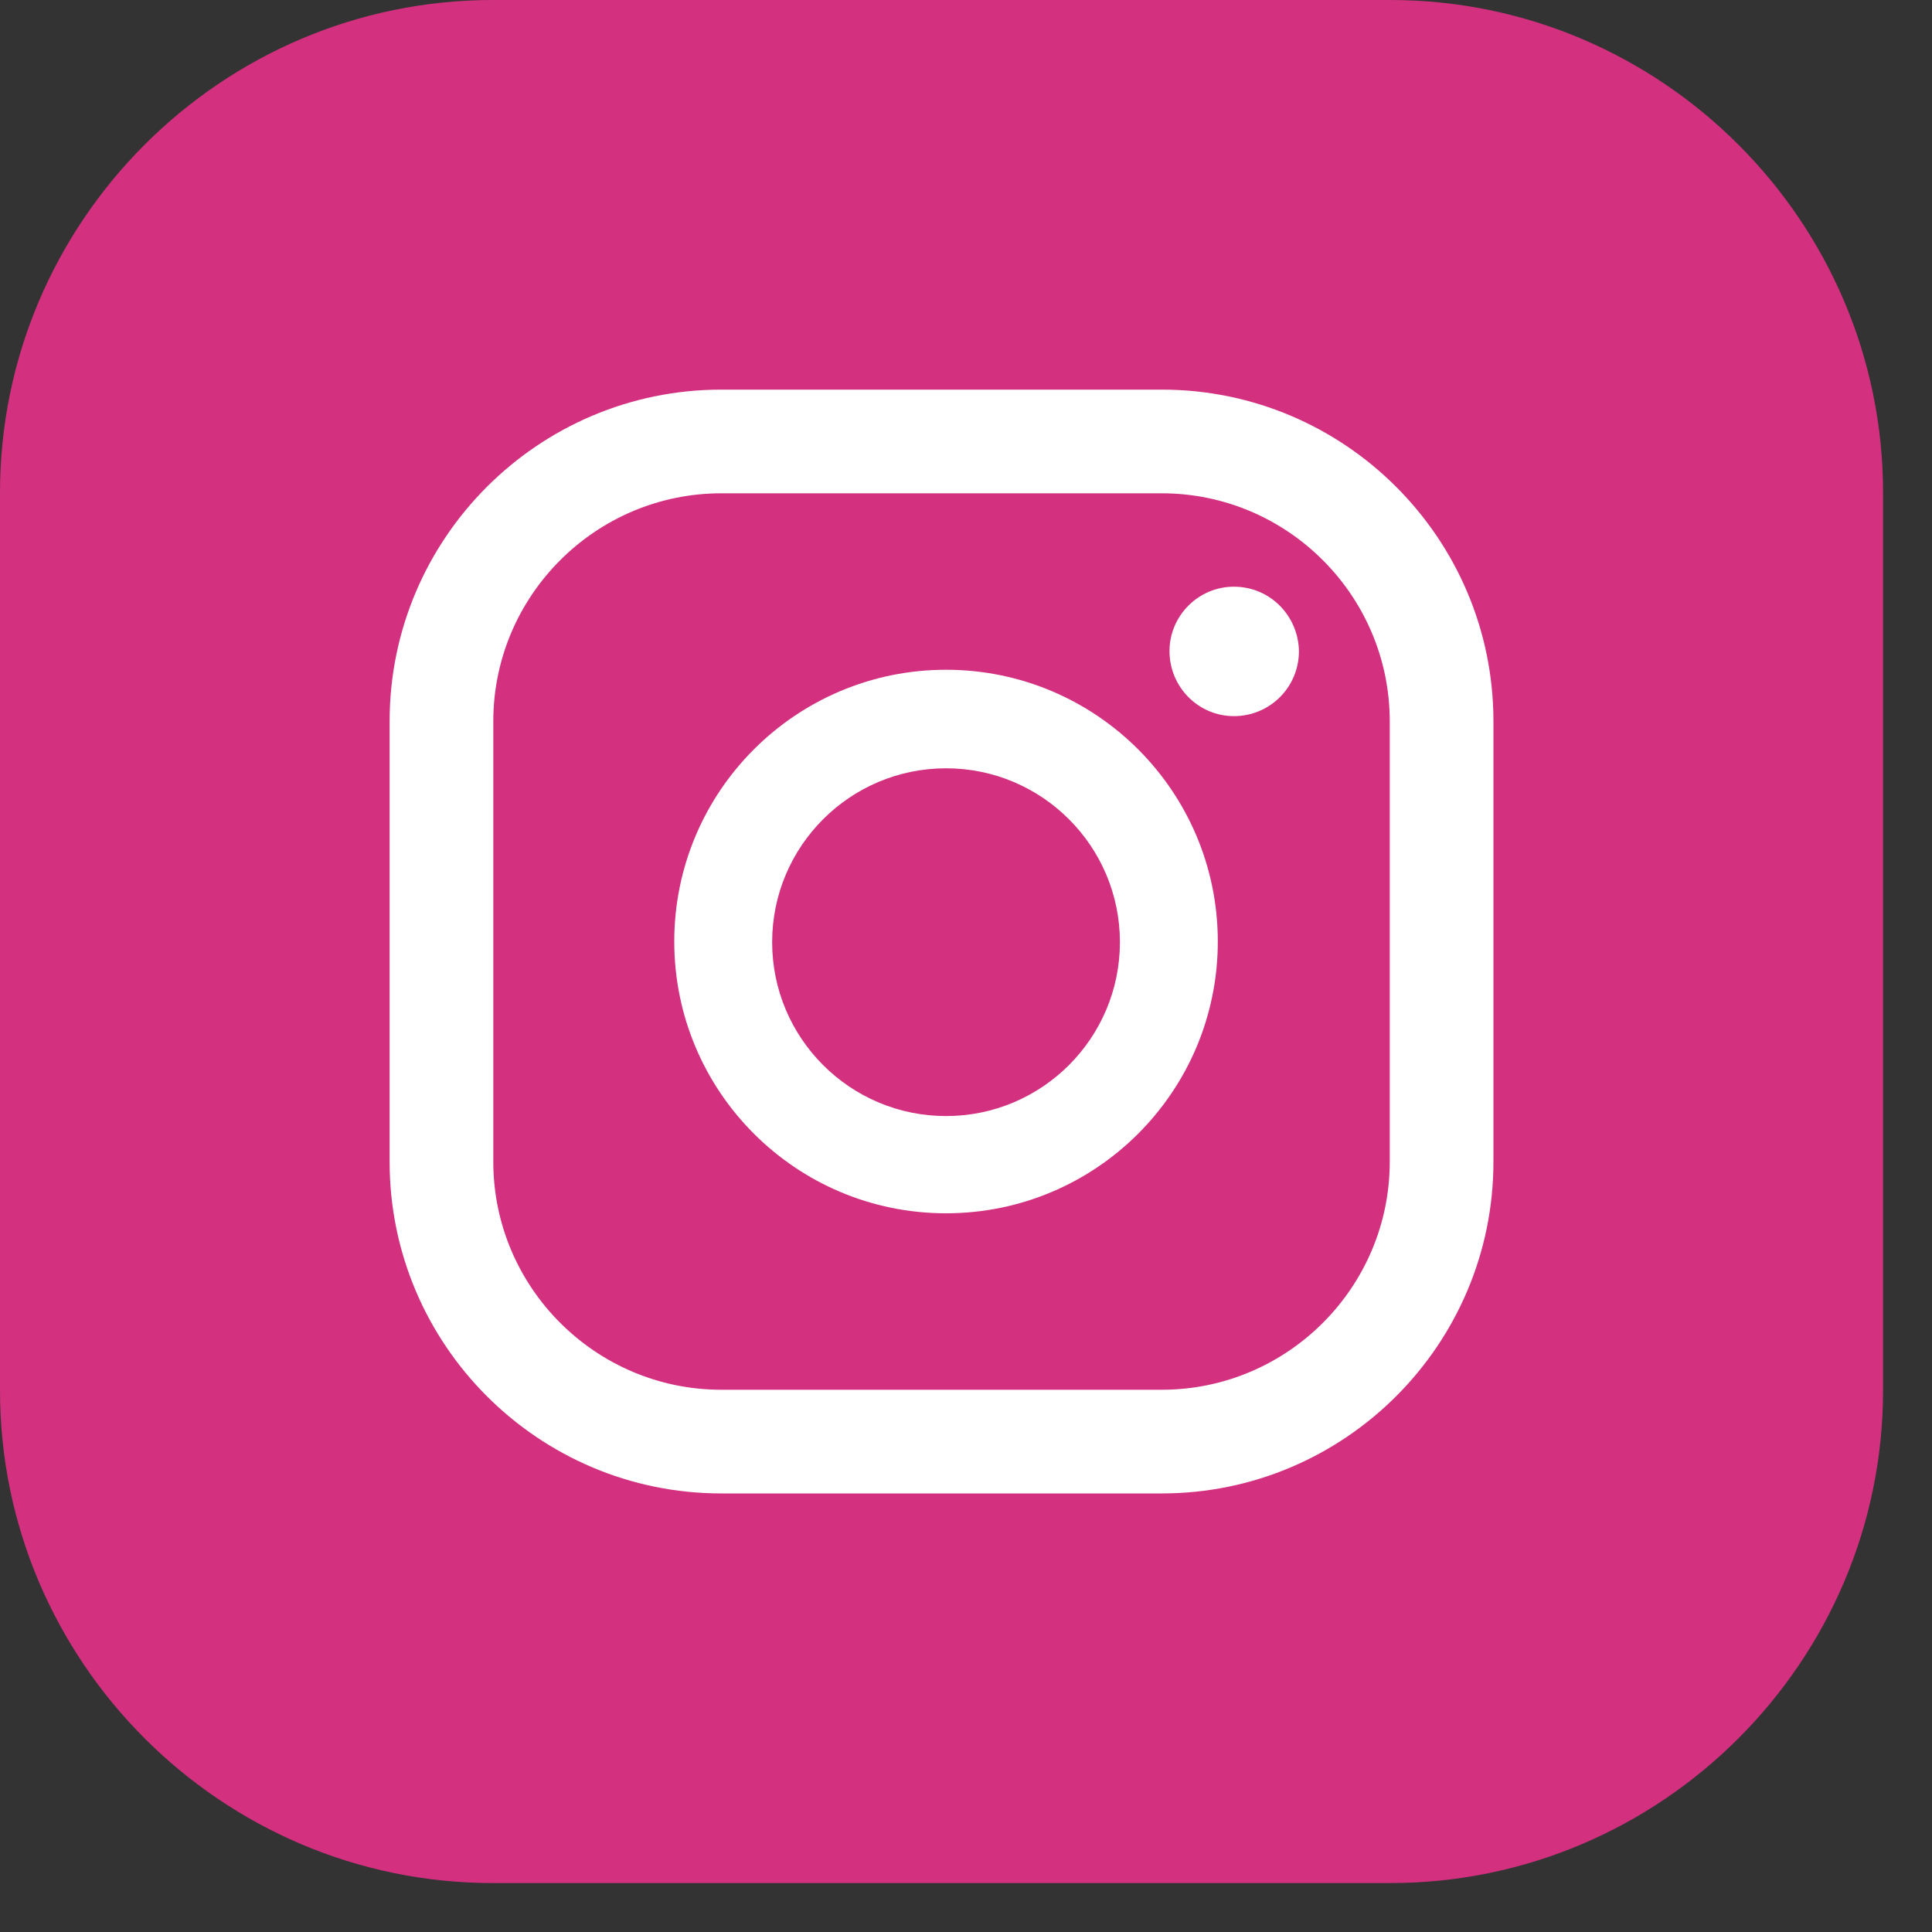
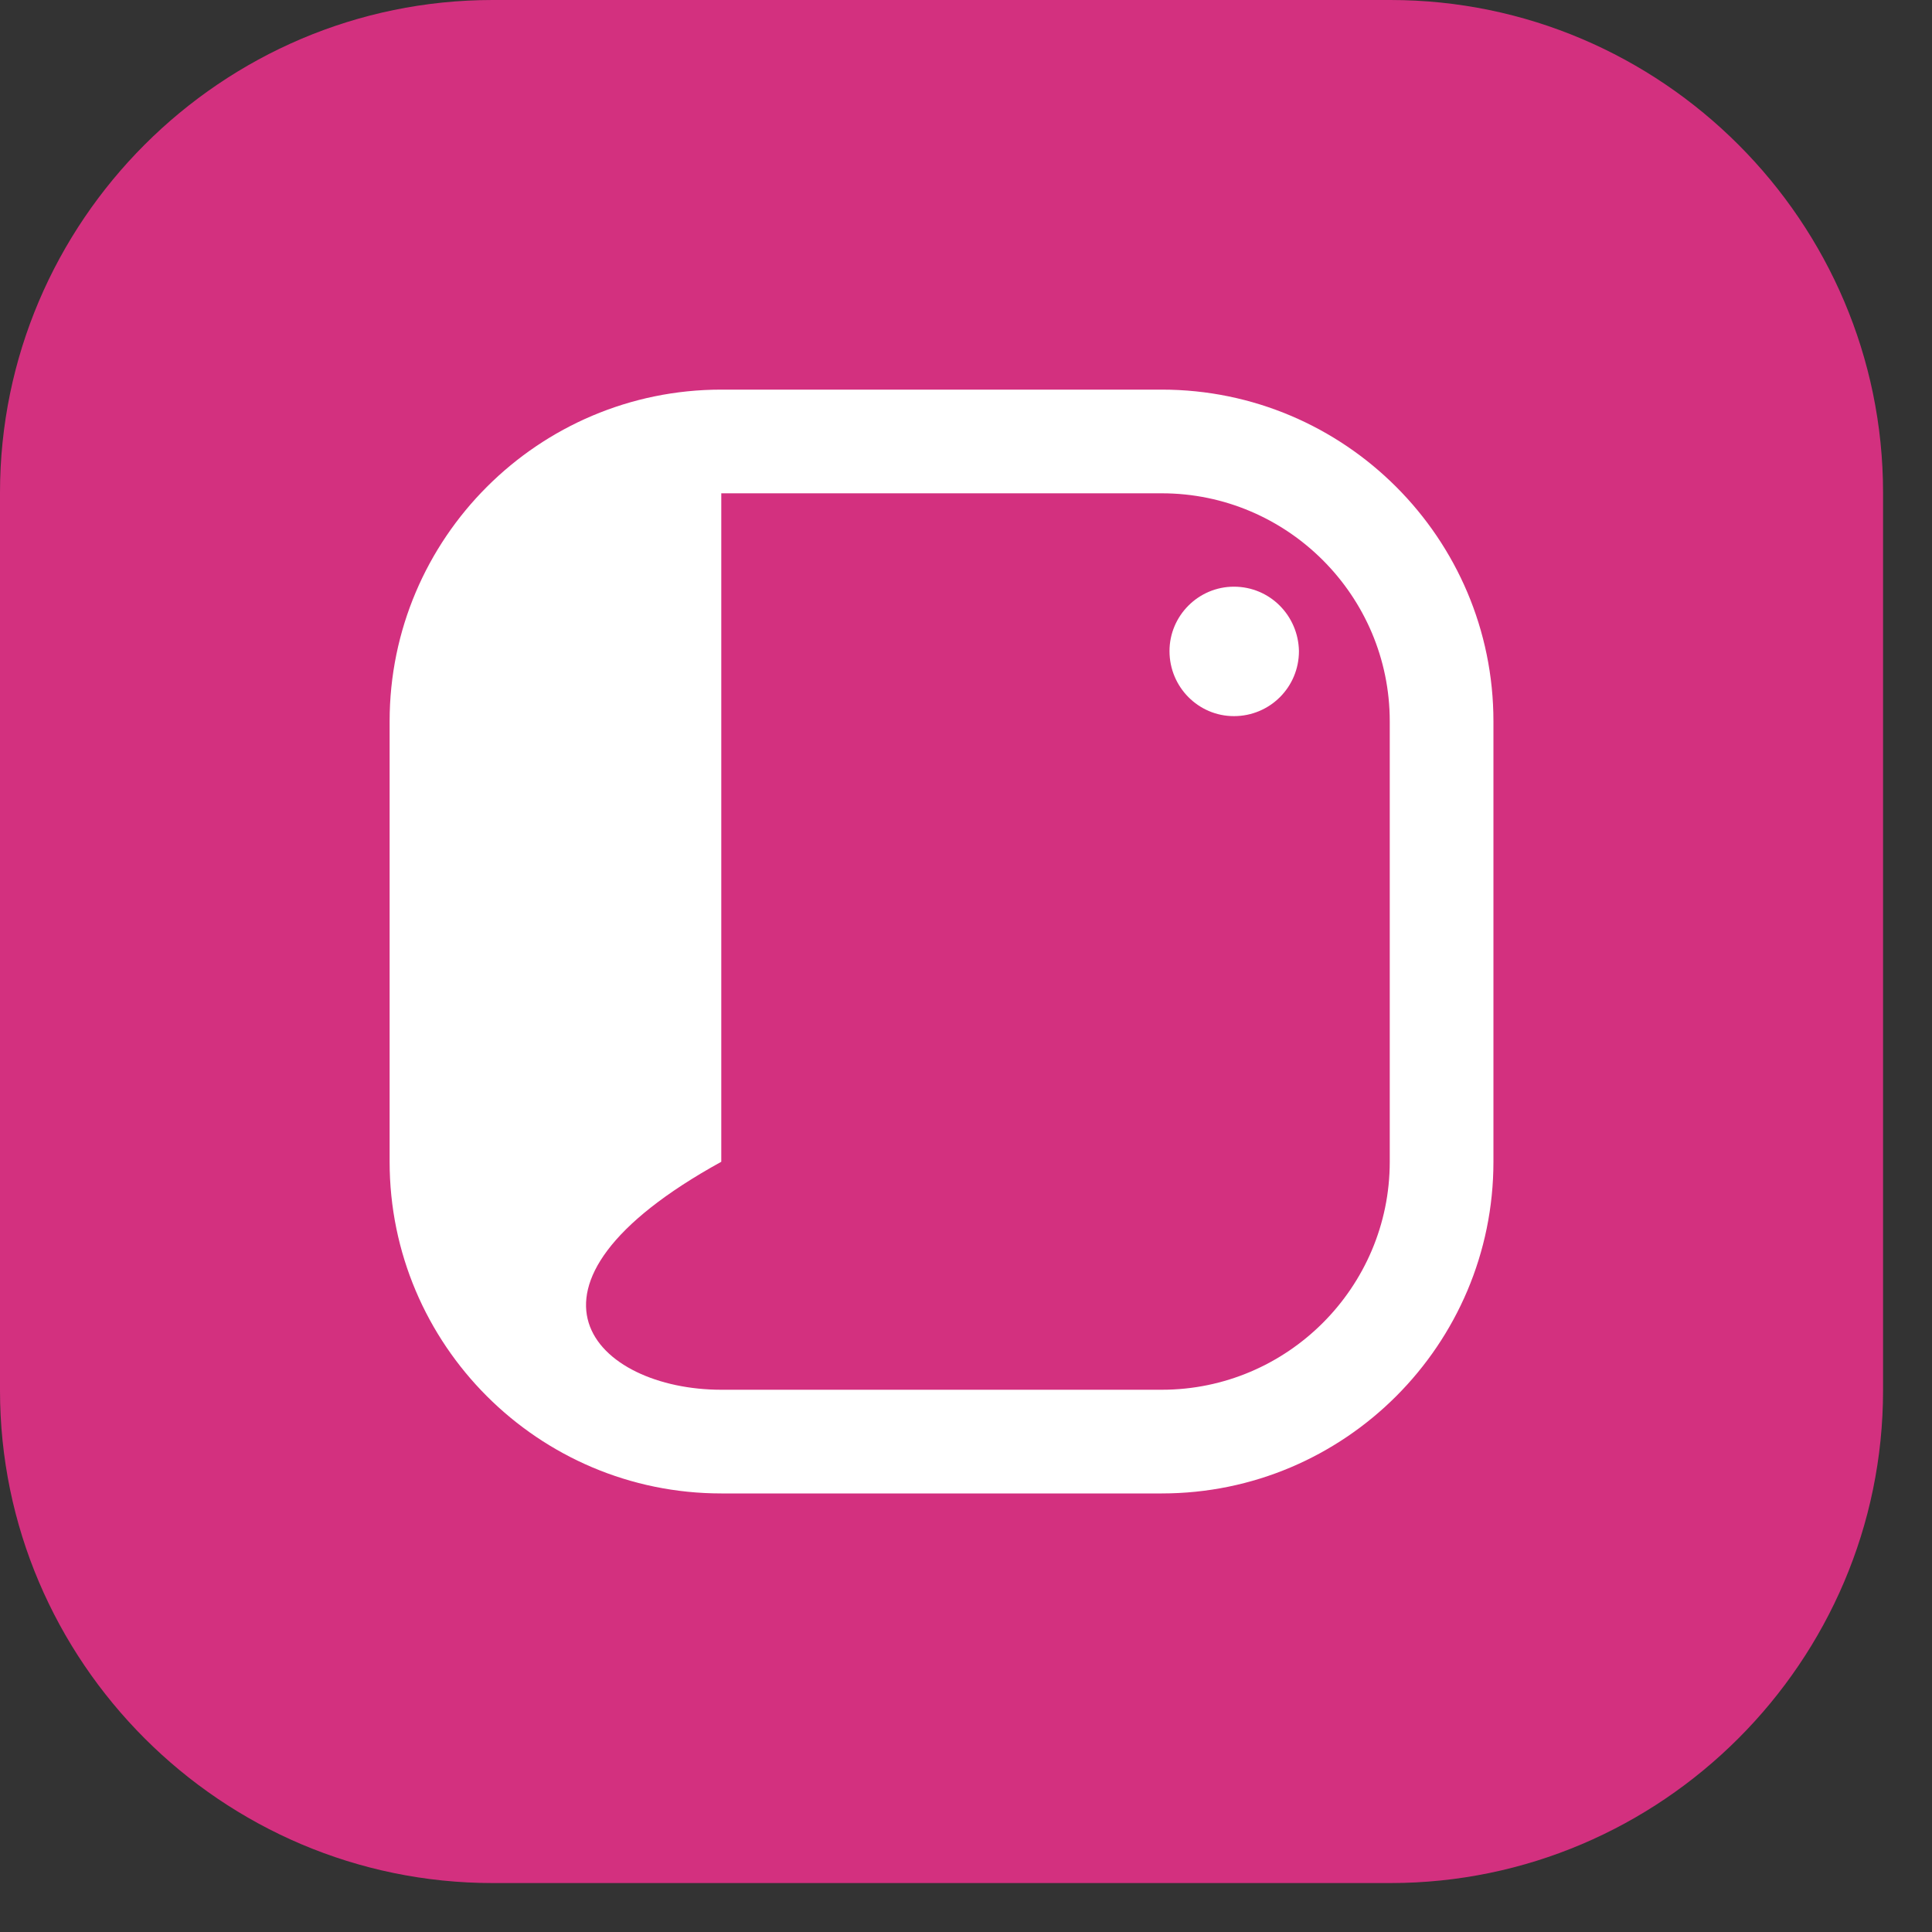
<svg xmlns="http://www.w3.org/2000/svg" width="30" height="30" viewBox="0 0 30 30" fill="none">
  <rect x="0" y="0" width="30" height="30" fill="#333333" stroke="none" />
  <g clip-path="url(#clip0_298_53)">
    <path d="M0 21.59V7.65C0 3.44 3.44 0 7.65 0H21.59C25.8 0 29.24 3.44 29.24 7.65V21.59C29.24 25.8 25.8 29.24 21.59 29.24H7.65C3.44 29.24 0 25.8 0 21.59Z" fill="#D3307F" />
    <path d="M19.16 9.11C18.61 9.11 18.16 9.56 18.16 10.11C18.16 10.67 18.61 11.12 19.16 11.12C19.72 11.12 20.17 10.67 20.17 10.11C20.16 9.56 19.72 9.11 19.16 9.11Z" fill="white" />
-     <path d="M14.69 10.4C12.36 10.4 10.47 12.29 10.47 14.62C10.47 16.95 12.36 18.84 14.69 18.84C17.02 18.84 18.91 16.95 18.91 14.62C18.91 12.29 17.02 10.4 14.69 10.4ZM14.69 17.33C13.2 17.33 11.99 16.12 11.99 14.63C11.99 13.14 13.2 11.93 14.69 11.93C16.18 11.93 17.39 13.14 17.39 14.63C17.39 16.12 16.18 17.33 14.69 17.33Z" fill="white" />
-     <path d="M18.04 23.19H11.2C8.36 23.19 6.05 20.88 6.05 18.04V11.2C6.05 8.36 8.36 6.05 11.2 6.05H18.04C20.88 6.05 23.19 8.36 23.19 11.2V18.04C23.19 20.88 20.88 23.19 18.04 23.19ZM11.2 7.66C9.25 7.66 7.66 9.25 7.66 11.2V18.04C7.66 19.99 9.25 21.58 11.2 21.58H18.04C19.99 21.58 21.58 19.99 21.58 18.04V11.2C21.58 9.25 19.99 7.66 18.04 7.66H11.2Z" fill="white" />
+     <path d="M18.04 23.19H11.2C8.36 23.19 6.05 20.88 6.05 18.04V11.2C6.05 8.36 8.36 6.05 11.2 6.05H18.04C20.88 6.05 23.19 8.36 23.19 11.2V18.04C23.19 20.88 20.88 23.19 18.04 23.19ZM11.2 7.66V18.04C7.66 19.99 9.25 21.58 11.2 21.58H18.04C19.99 21.58 21.58 19.99 21.58 18.04V11.2C21.58 9.25 19.99 7.66 18.04 7.66H11.2Z" fill="white" />
  </g>
  <defs>
    <clipPath id="clip0_298_53">
      <rect width="29.24" height="29.24" fill="white" />
    </clipPath>
  </defs>
</svg>